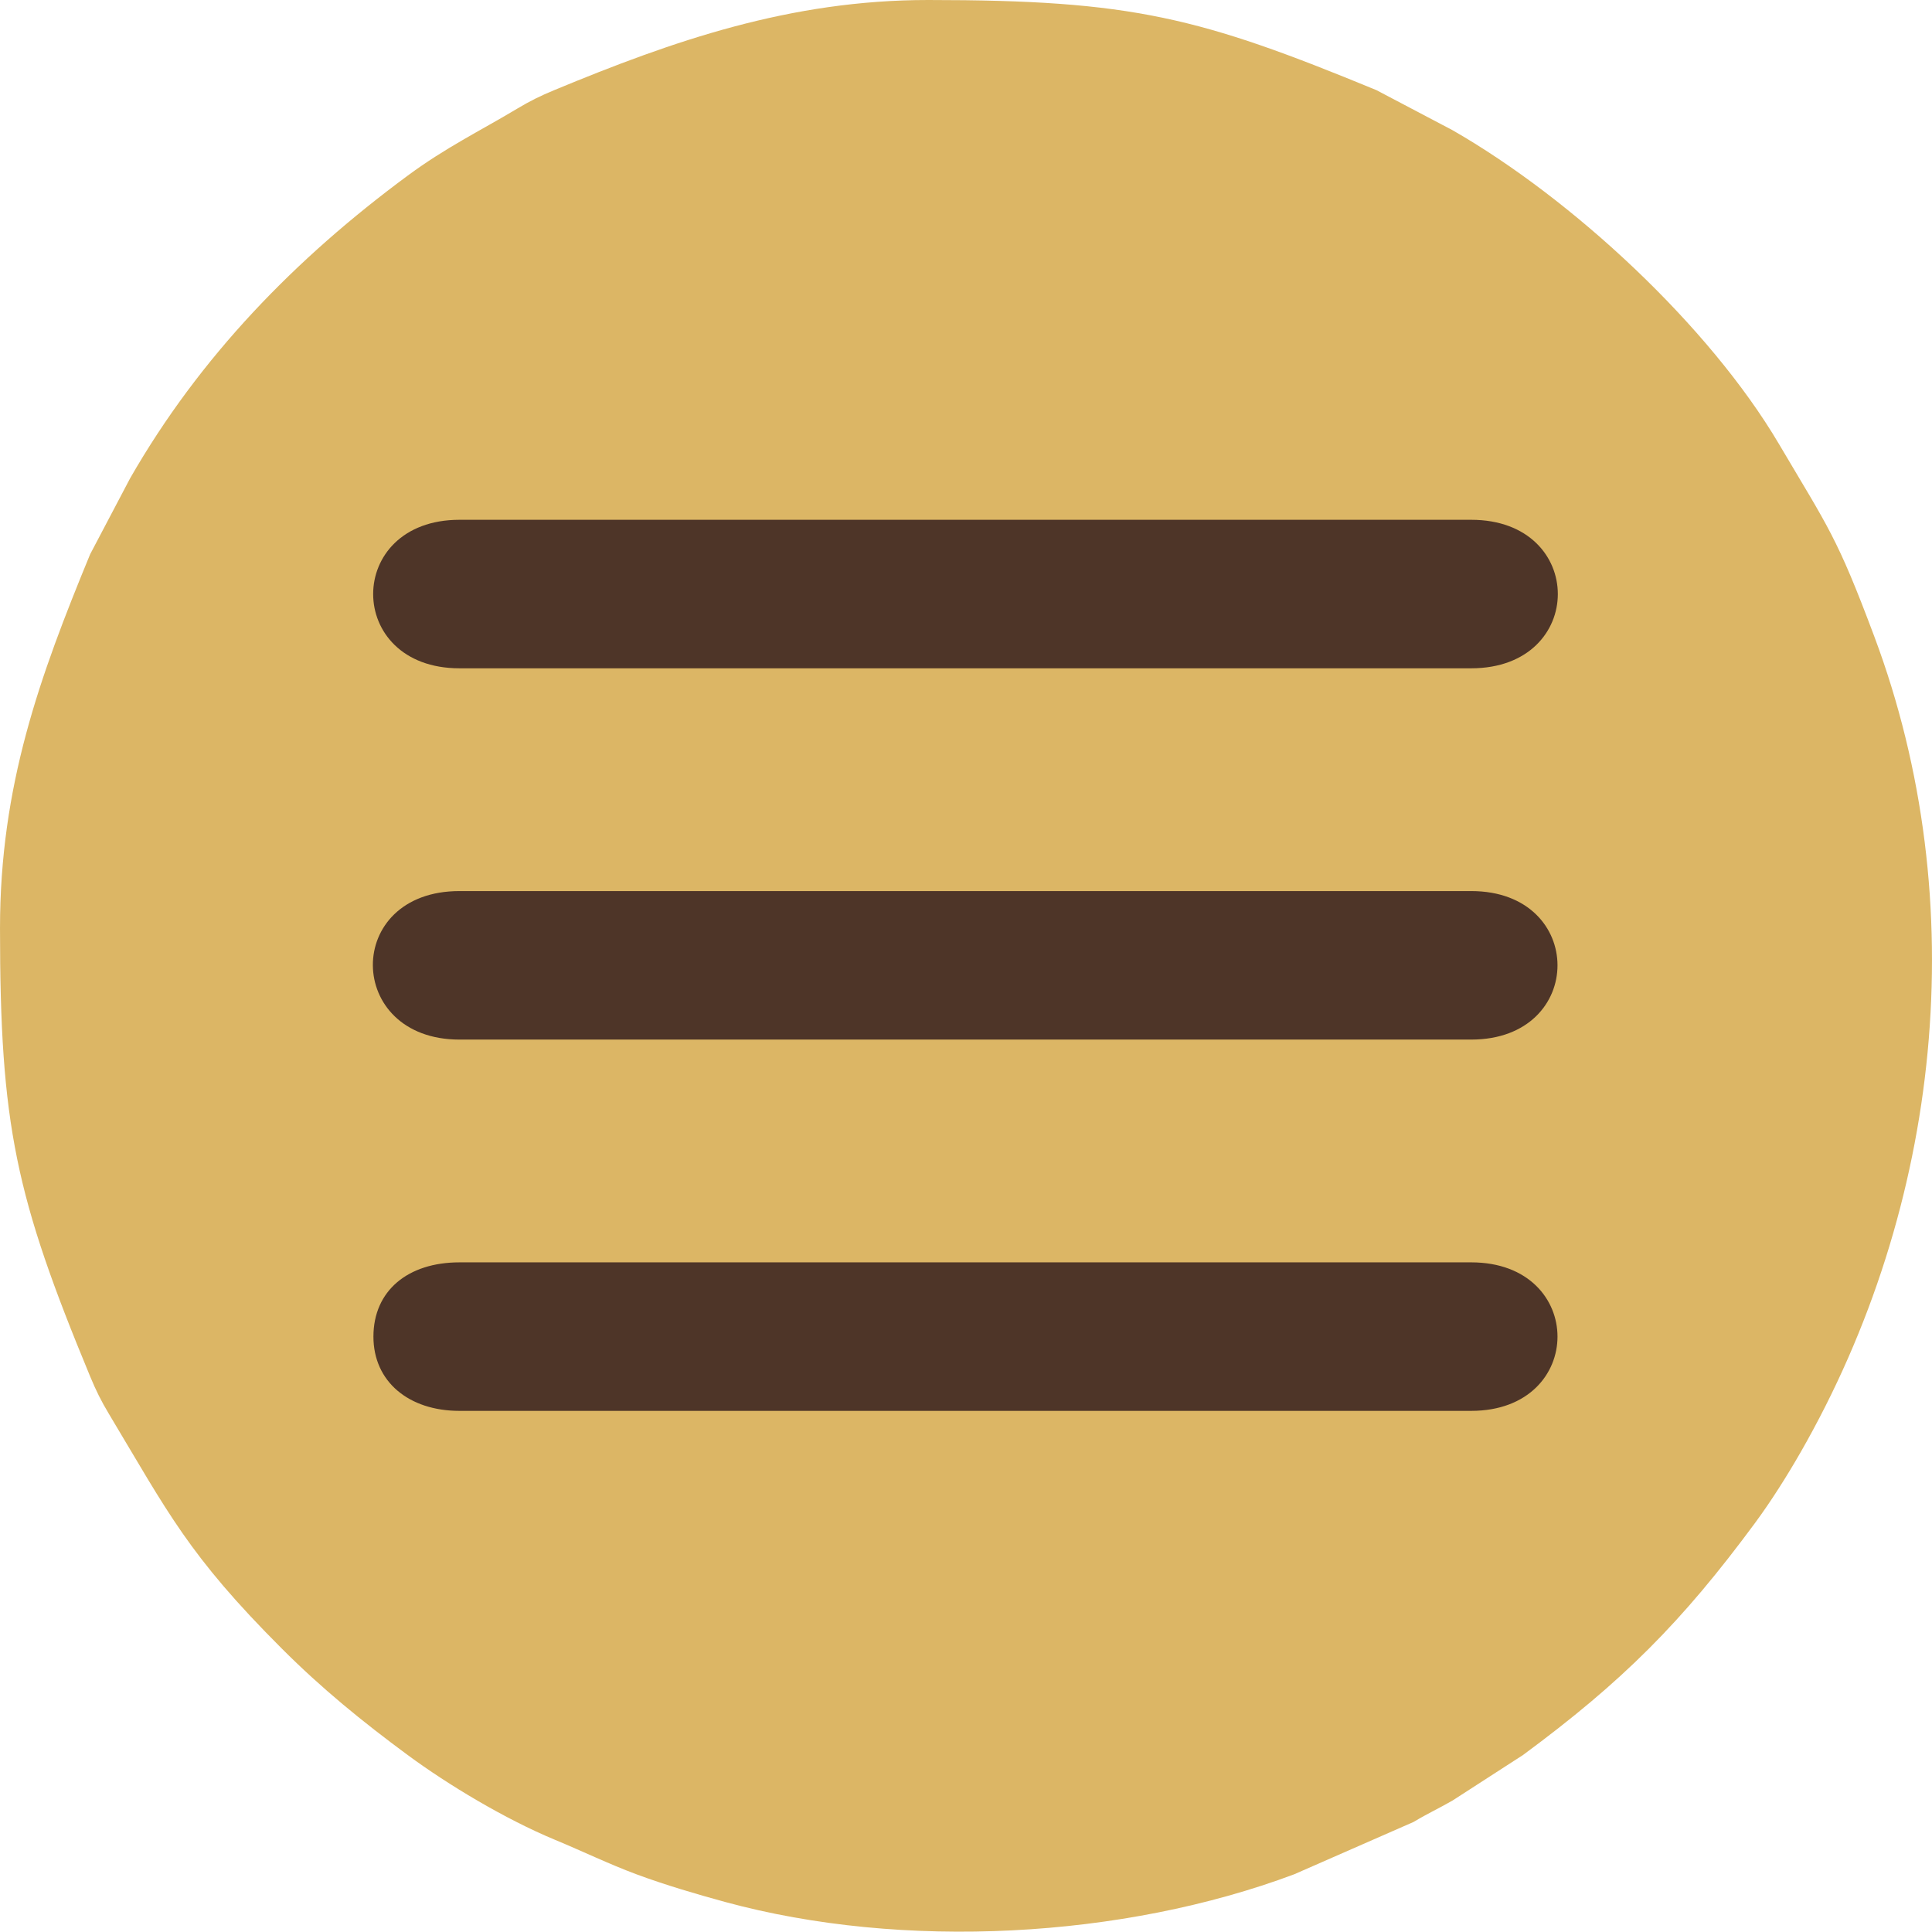
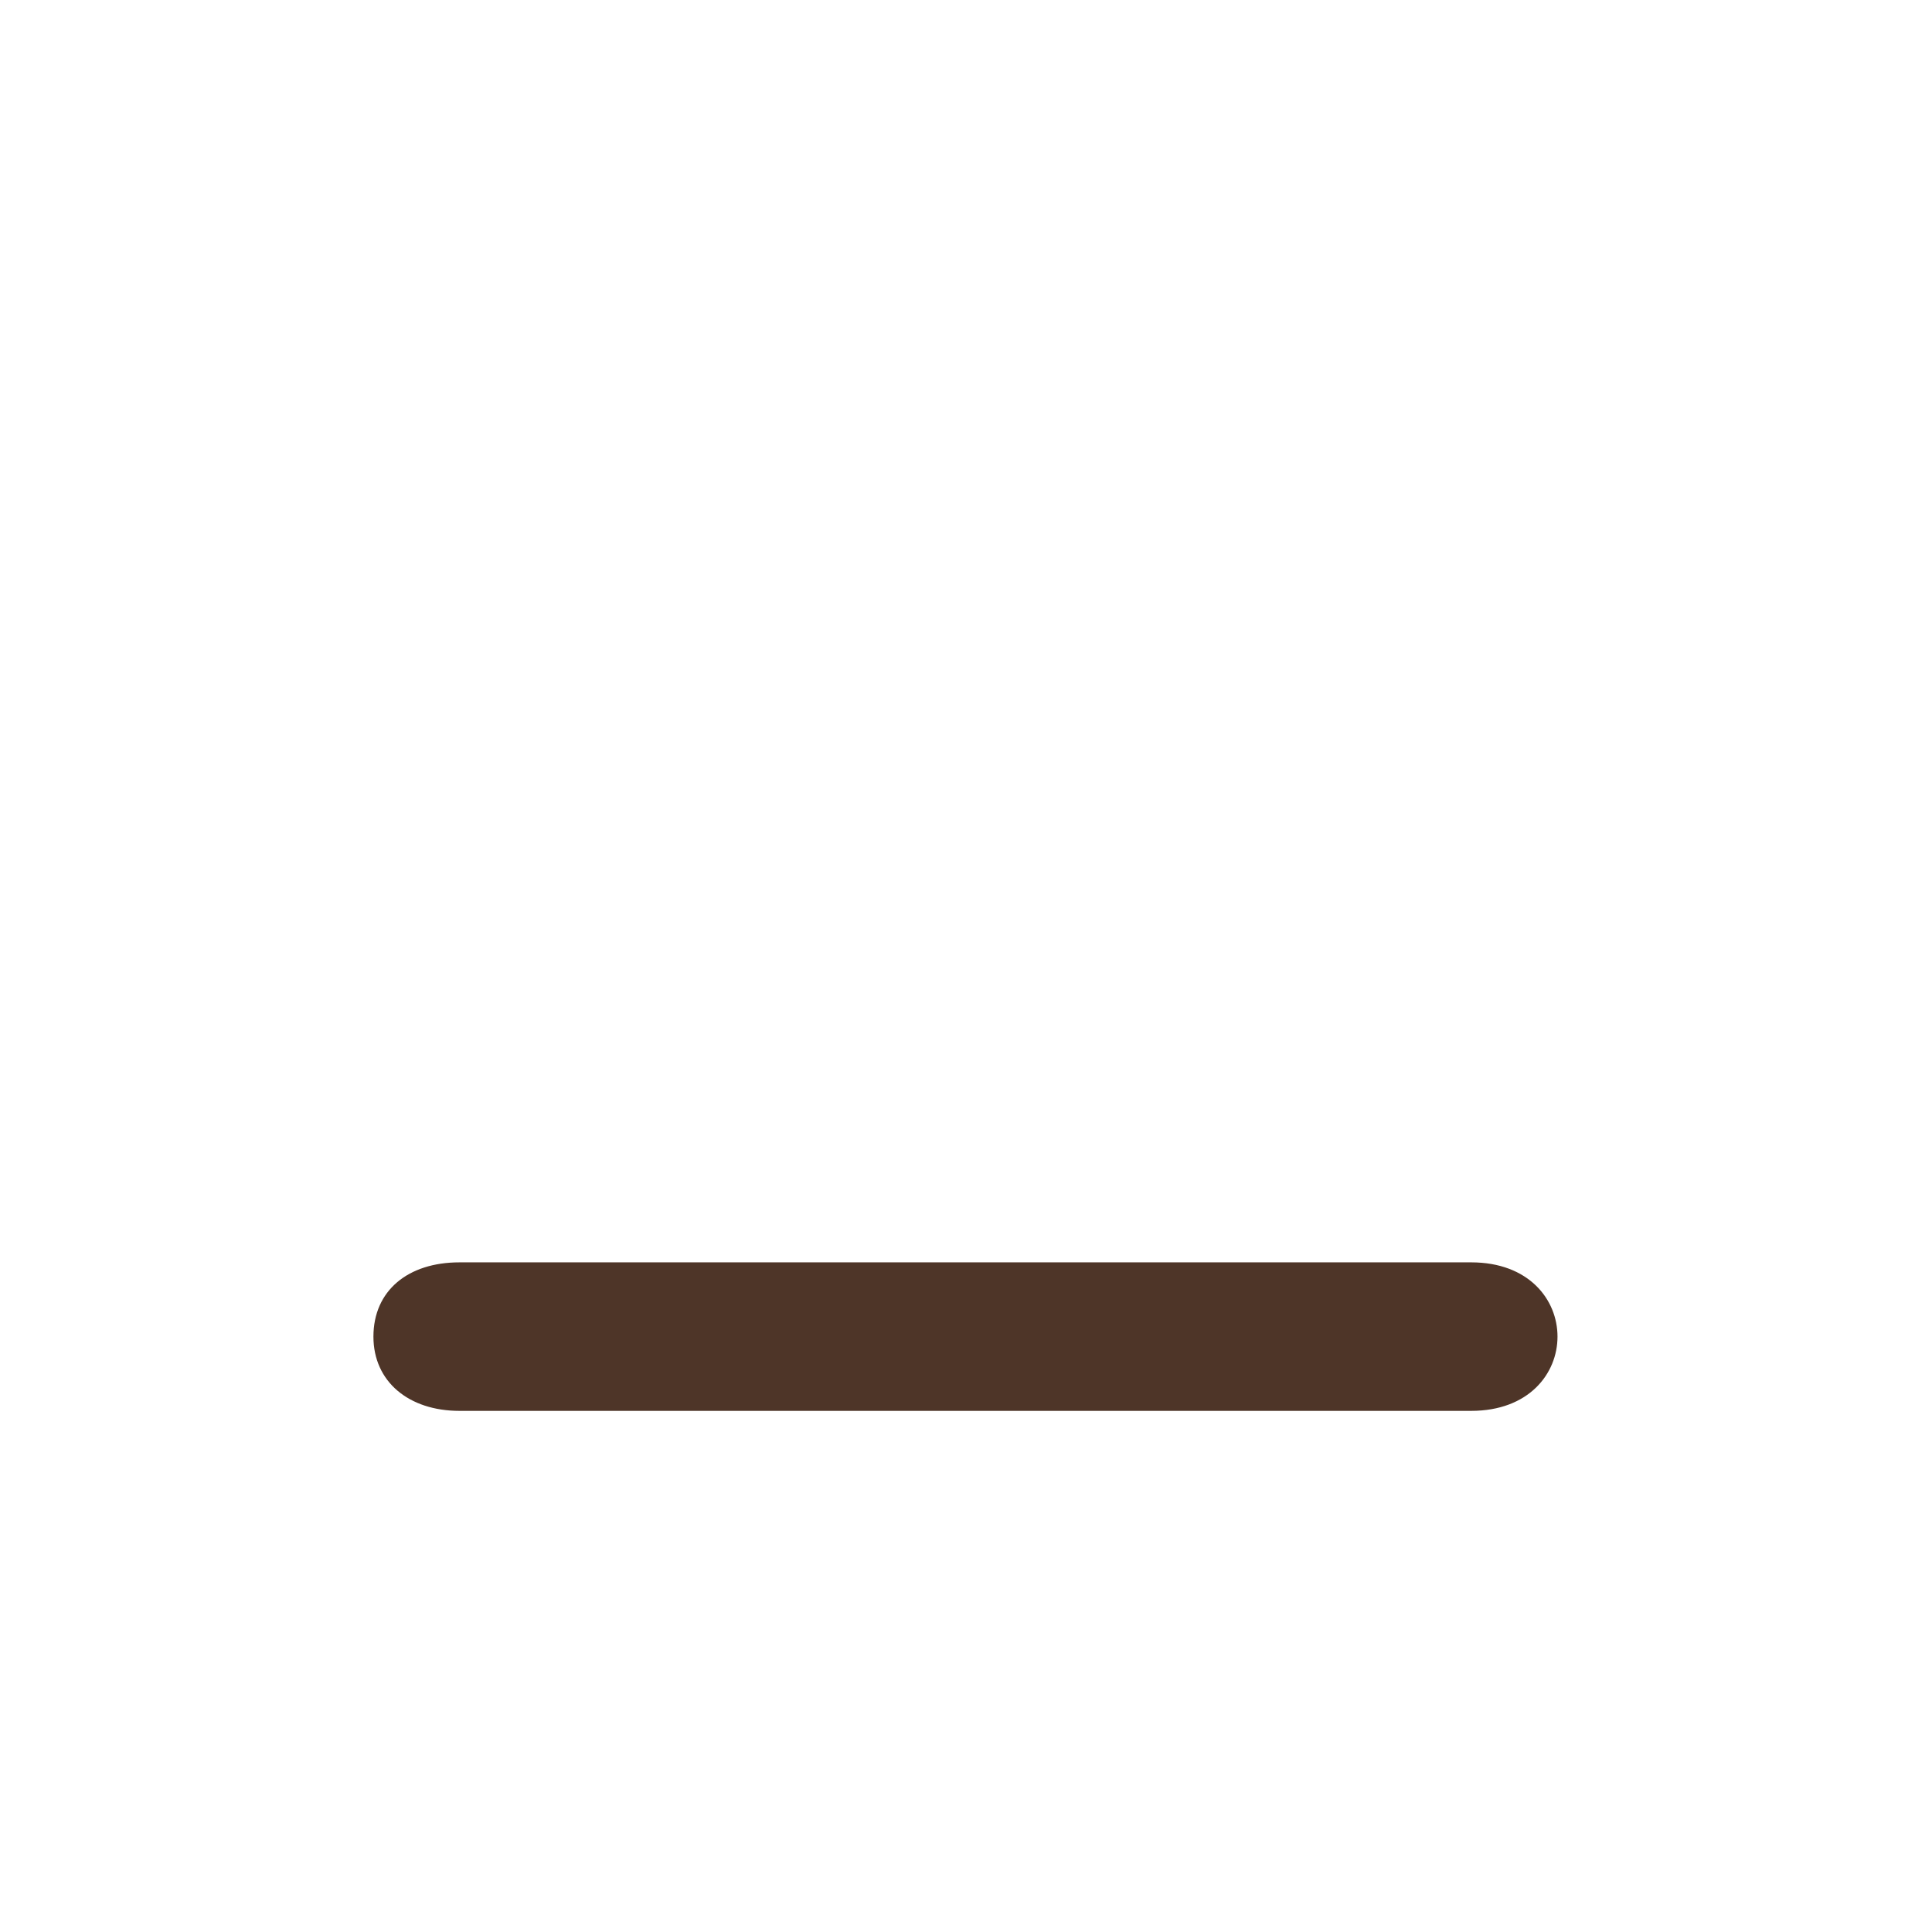
<svg xmlns="http://www.w3.org/2000/svg" xml:space="preserve" width="110.129mm" height="110.11mm" style="shape-rendering:geometricPrecision; text-rendering:geometricPrecision; image-rendering:optimizeQuality; fill-rule:evenodd; clip-rule:evenodd" viewBox="0 0 8954.31 8952.82">
  <defs>
    <style type="text/css">  .fil2 {fill:#4E3528} .fil1 {fill:#4E3528} .fil0 {fill:#DCB665}  </style>
  </defs>
  <g id="Слой_x0020_1">
-     <path class="fil0" d="M-0 4301.99c0,913.27 72.58,1244.49 417.75,2077.41 27.14,65.5 50.97,113.55 86.06,172.06 275.41,459.37 368.58,655.62 802.92,1089.95 184.24,184.24 372.15,337.3 582.79,492.71 186.85,137.84 451.42,296.96 682.58,392.92 131.19,54.45 249.58,112.23 377.83,159.92 130.97,48.7 279.45,92.4 409.82,127.94 825.67,225.12 1845.04,169.22 2638.44,-127.98l553.28 -242.58c67.92,-40.72 117.77,-62.98 180.45,-99.19l326.72 -211.03c460.71,-340.12 735.47,-614.61 1075.5,-1075.5 75.12,-101.83 149.01,-219.18 210.81,-326.94 652.68,-1138.13 804.13,-2547.99 341.99,-3781.72 -173.88,-464.23 -211.51,-501.85 -441.74,-891.87 -322.99,-547.18 -956.4,-1135.41 -1513.5,-1454.88l-352.31 -185.45c-819.4,-337.86 -1131.02,-417.77 -2077.39,-417.77 -640.48,0 -1181.71,189.18 -1733.25,417.75 -65.5,27.14 -113.55,50.97 -172.06,86.06 -172.47,103.4 -329.12,178.78 -507.17,310.21 -520.19,384.02 -963.03,838.71 -1286.31,1402.44l-185.45 352.31c-234.43,568.56 -417.77,1072.99 -417.77,1733.23z" />
-     <path class="fil1" d="M2129.49 2409.12l4689.17 0c535.31,0 535.31,688.32 0,688.32l-4689.17 0c-533.31,0 -533.31,-688.32 0,-688.32z" />
-     <path class="fil1" d="M2129.49 4129.91l4689.17 0c533.31,0 533.31,688.32 0,688.32l-4689.17 0c-531.12,0 -539.2,-688.32 0,-688.32z" />
    <path class="fil2" d="M2129.49 5850.71l4689.17 0c533.31,0 533.31,688.32 0,688.32l-4689.17 0c-235.09,0 -398.85,-135.63 -398.76,-344.16 0.1,-213.5 160.51,-344.16 398.76,-344.16z" />
  </g>
</svg>